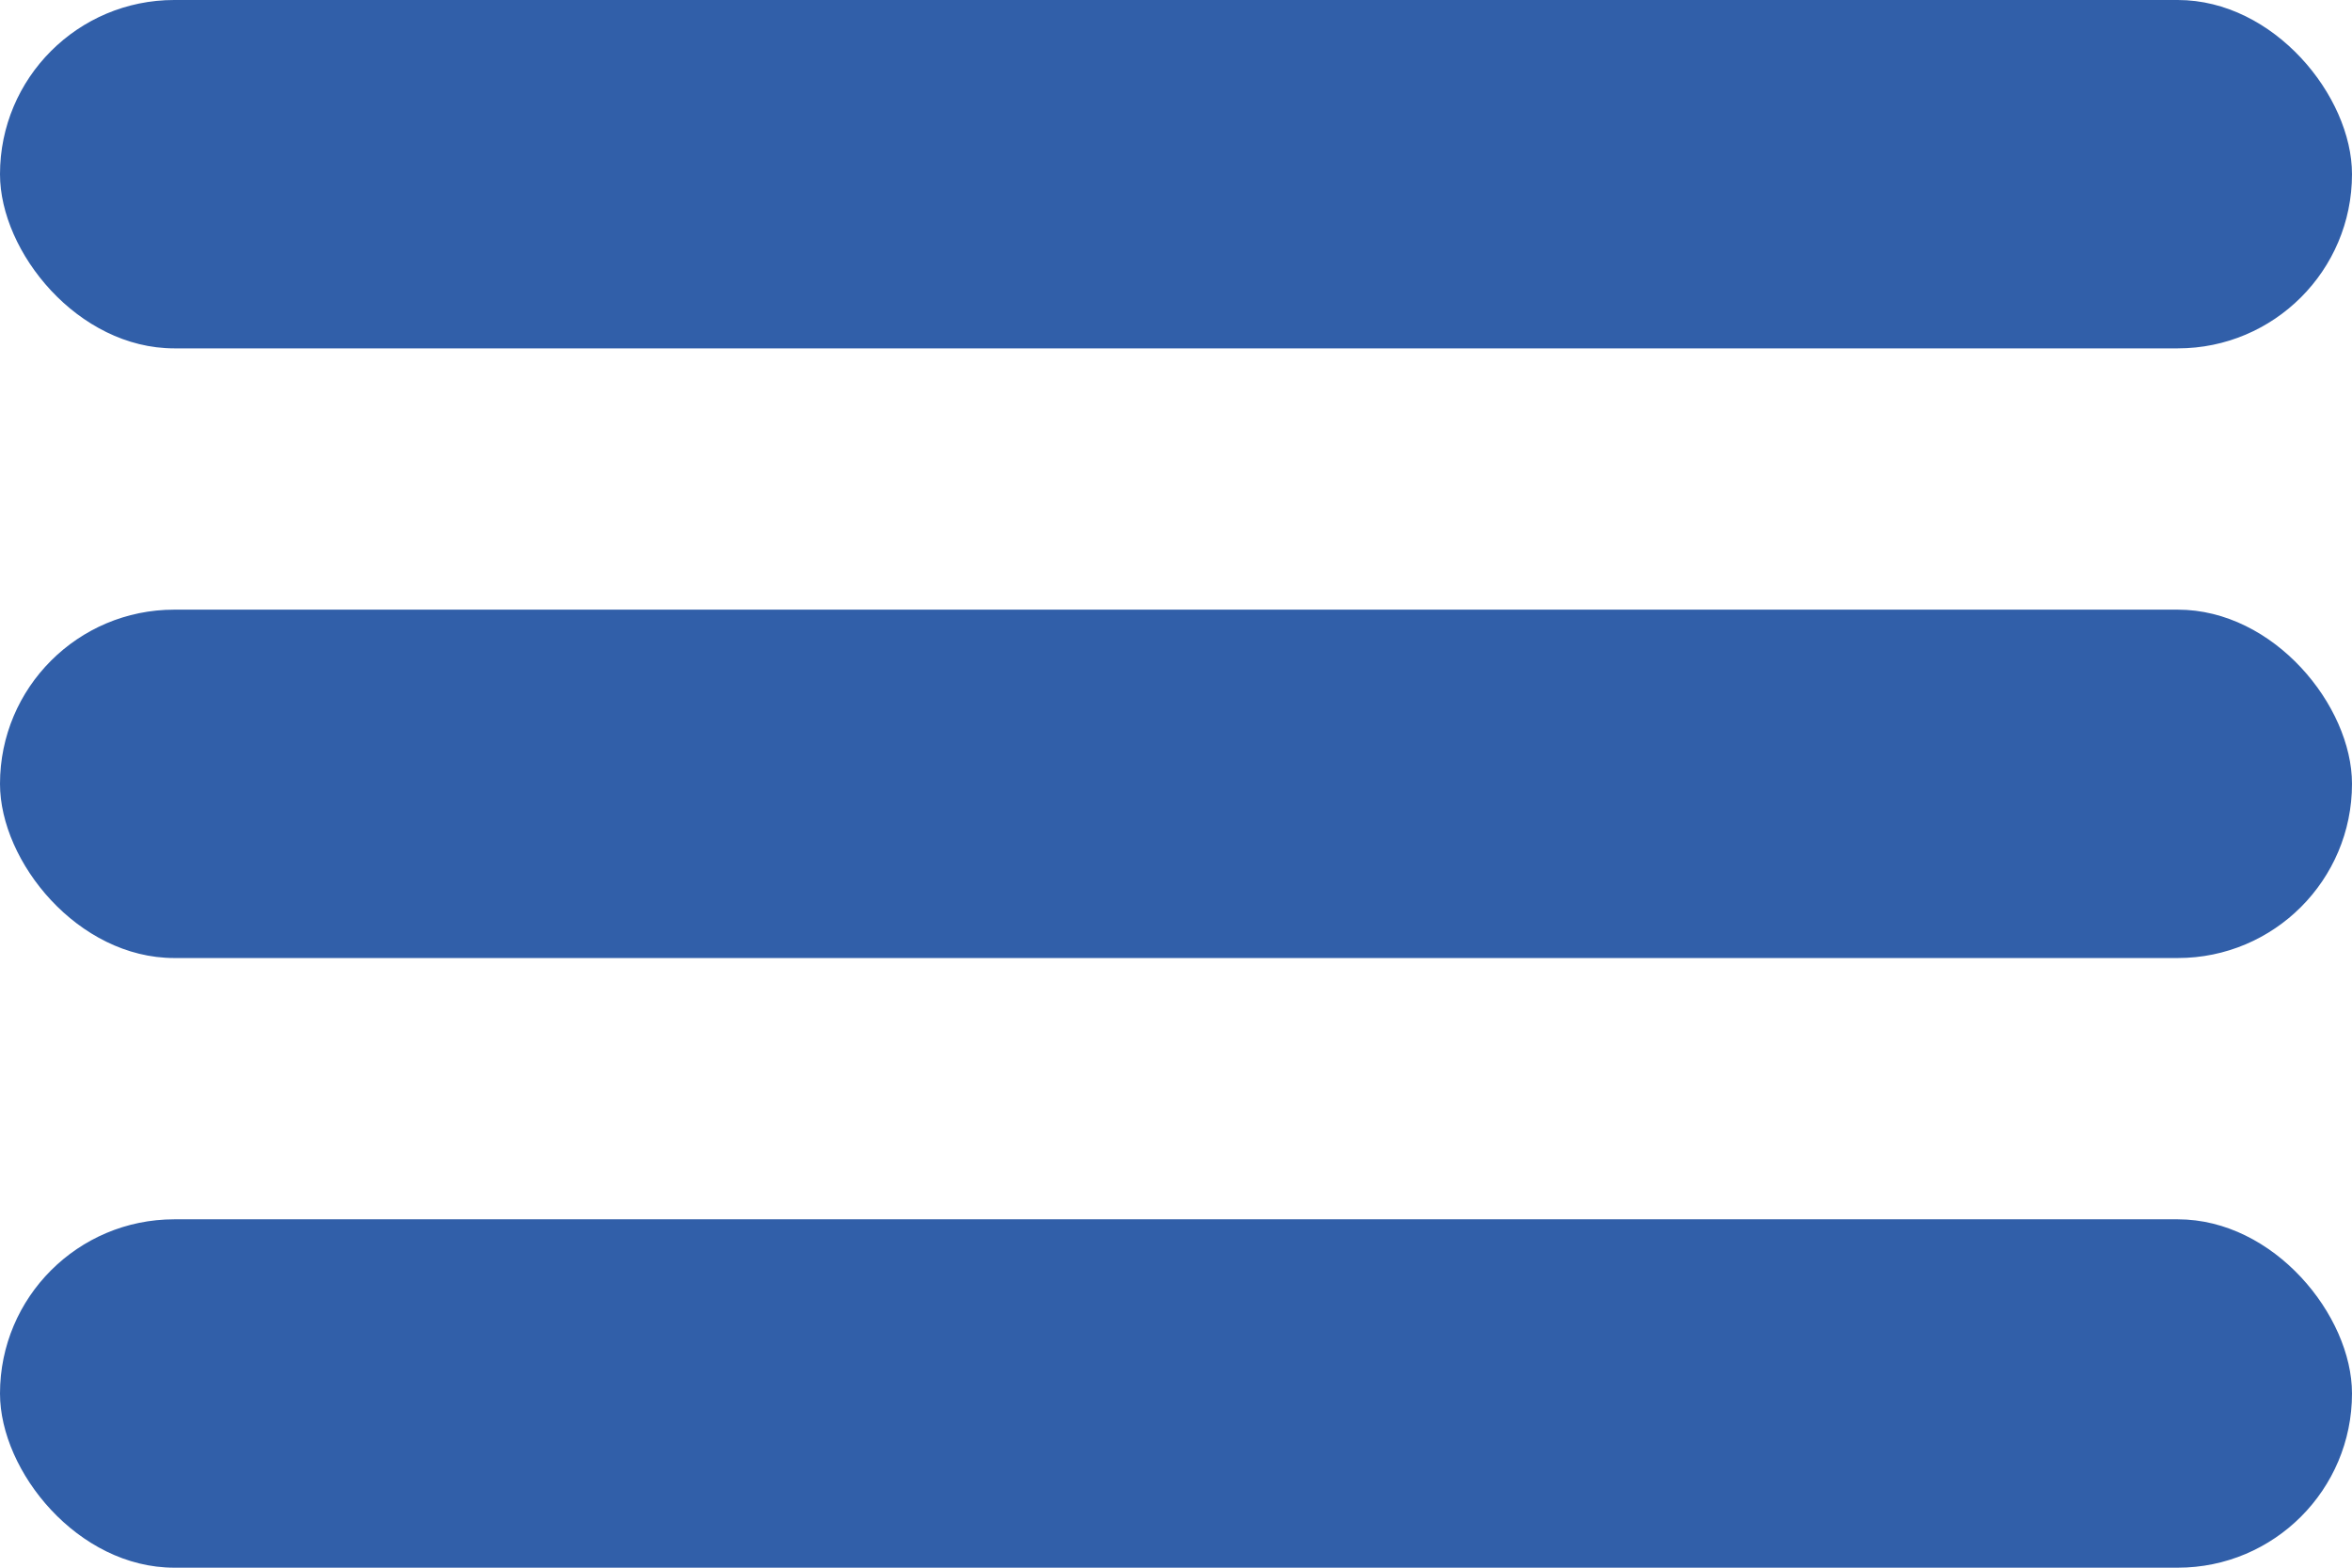
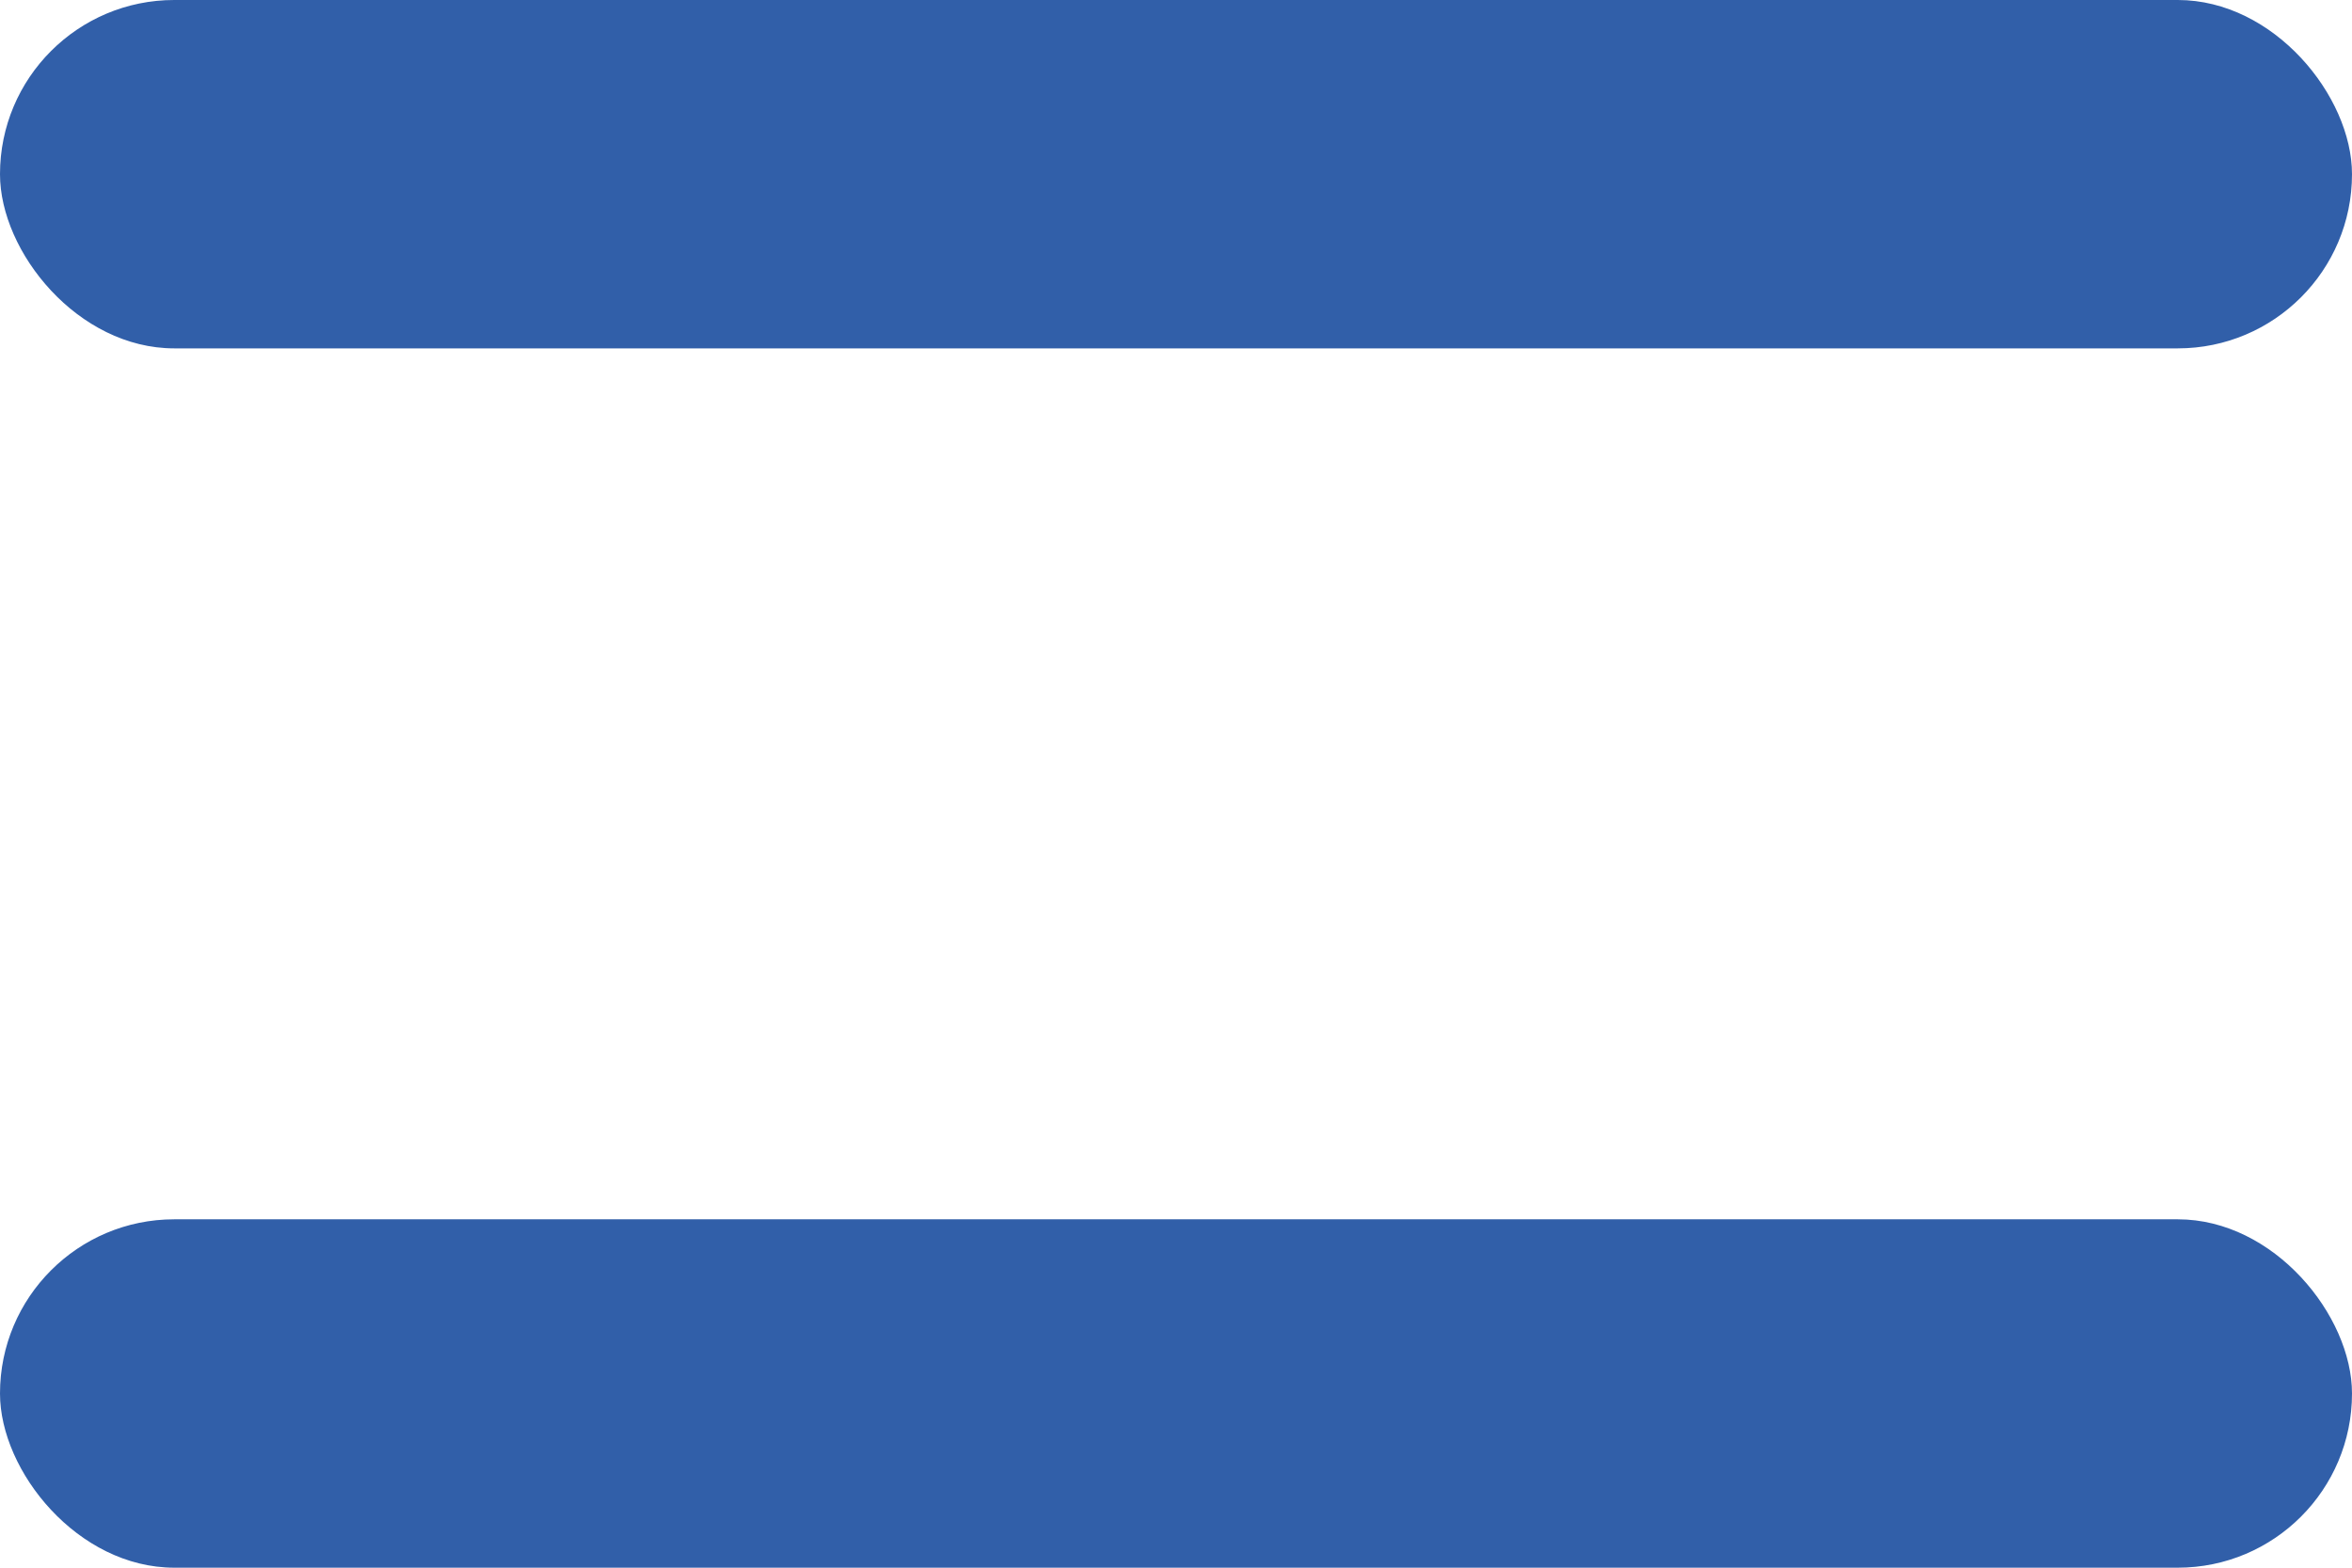
<svg xmlns="http://www.w3.org/2000/svg" width="27" height="18" viewBox="0 0 27 18" fill="none">
  <rect width="27" height="4" rx="2" fill="#315FA9" />
-   <rect y="7" width="27" height="4" rx="2" fill="#315FA9" />
  <rect y="14" width="27" height="4" rx="2" fill="#315FA9" />
</svg>